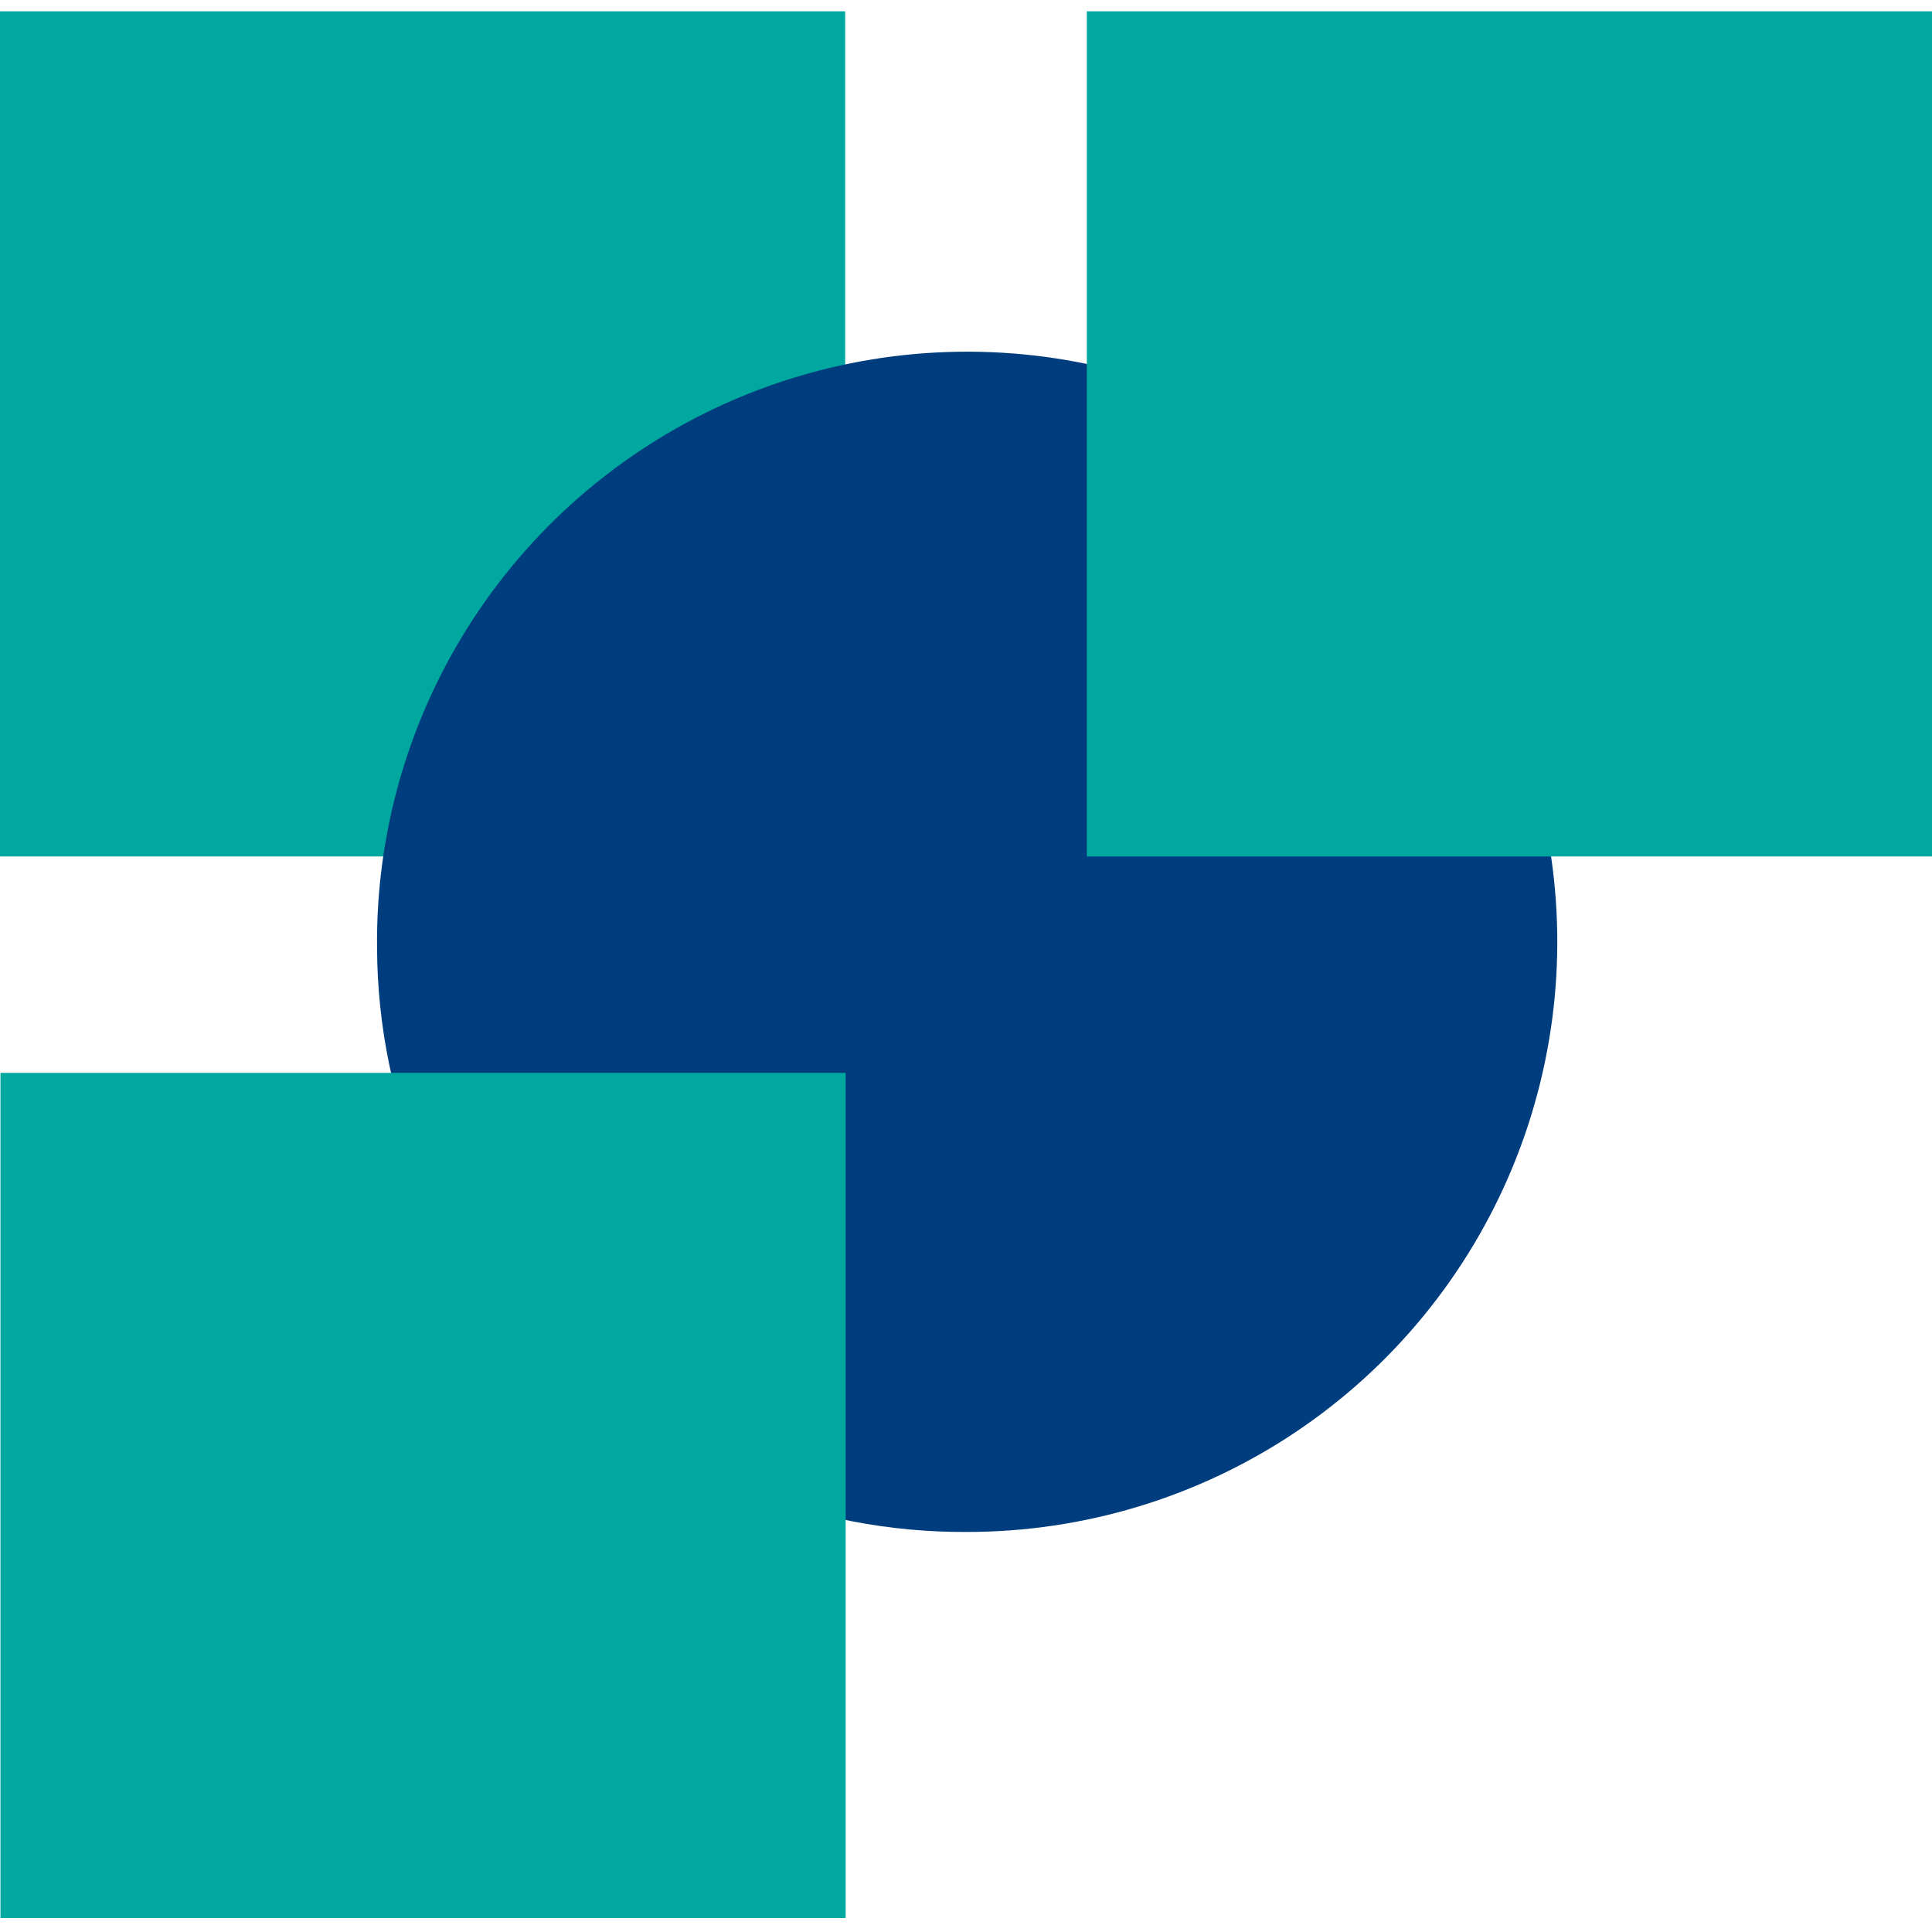
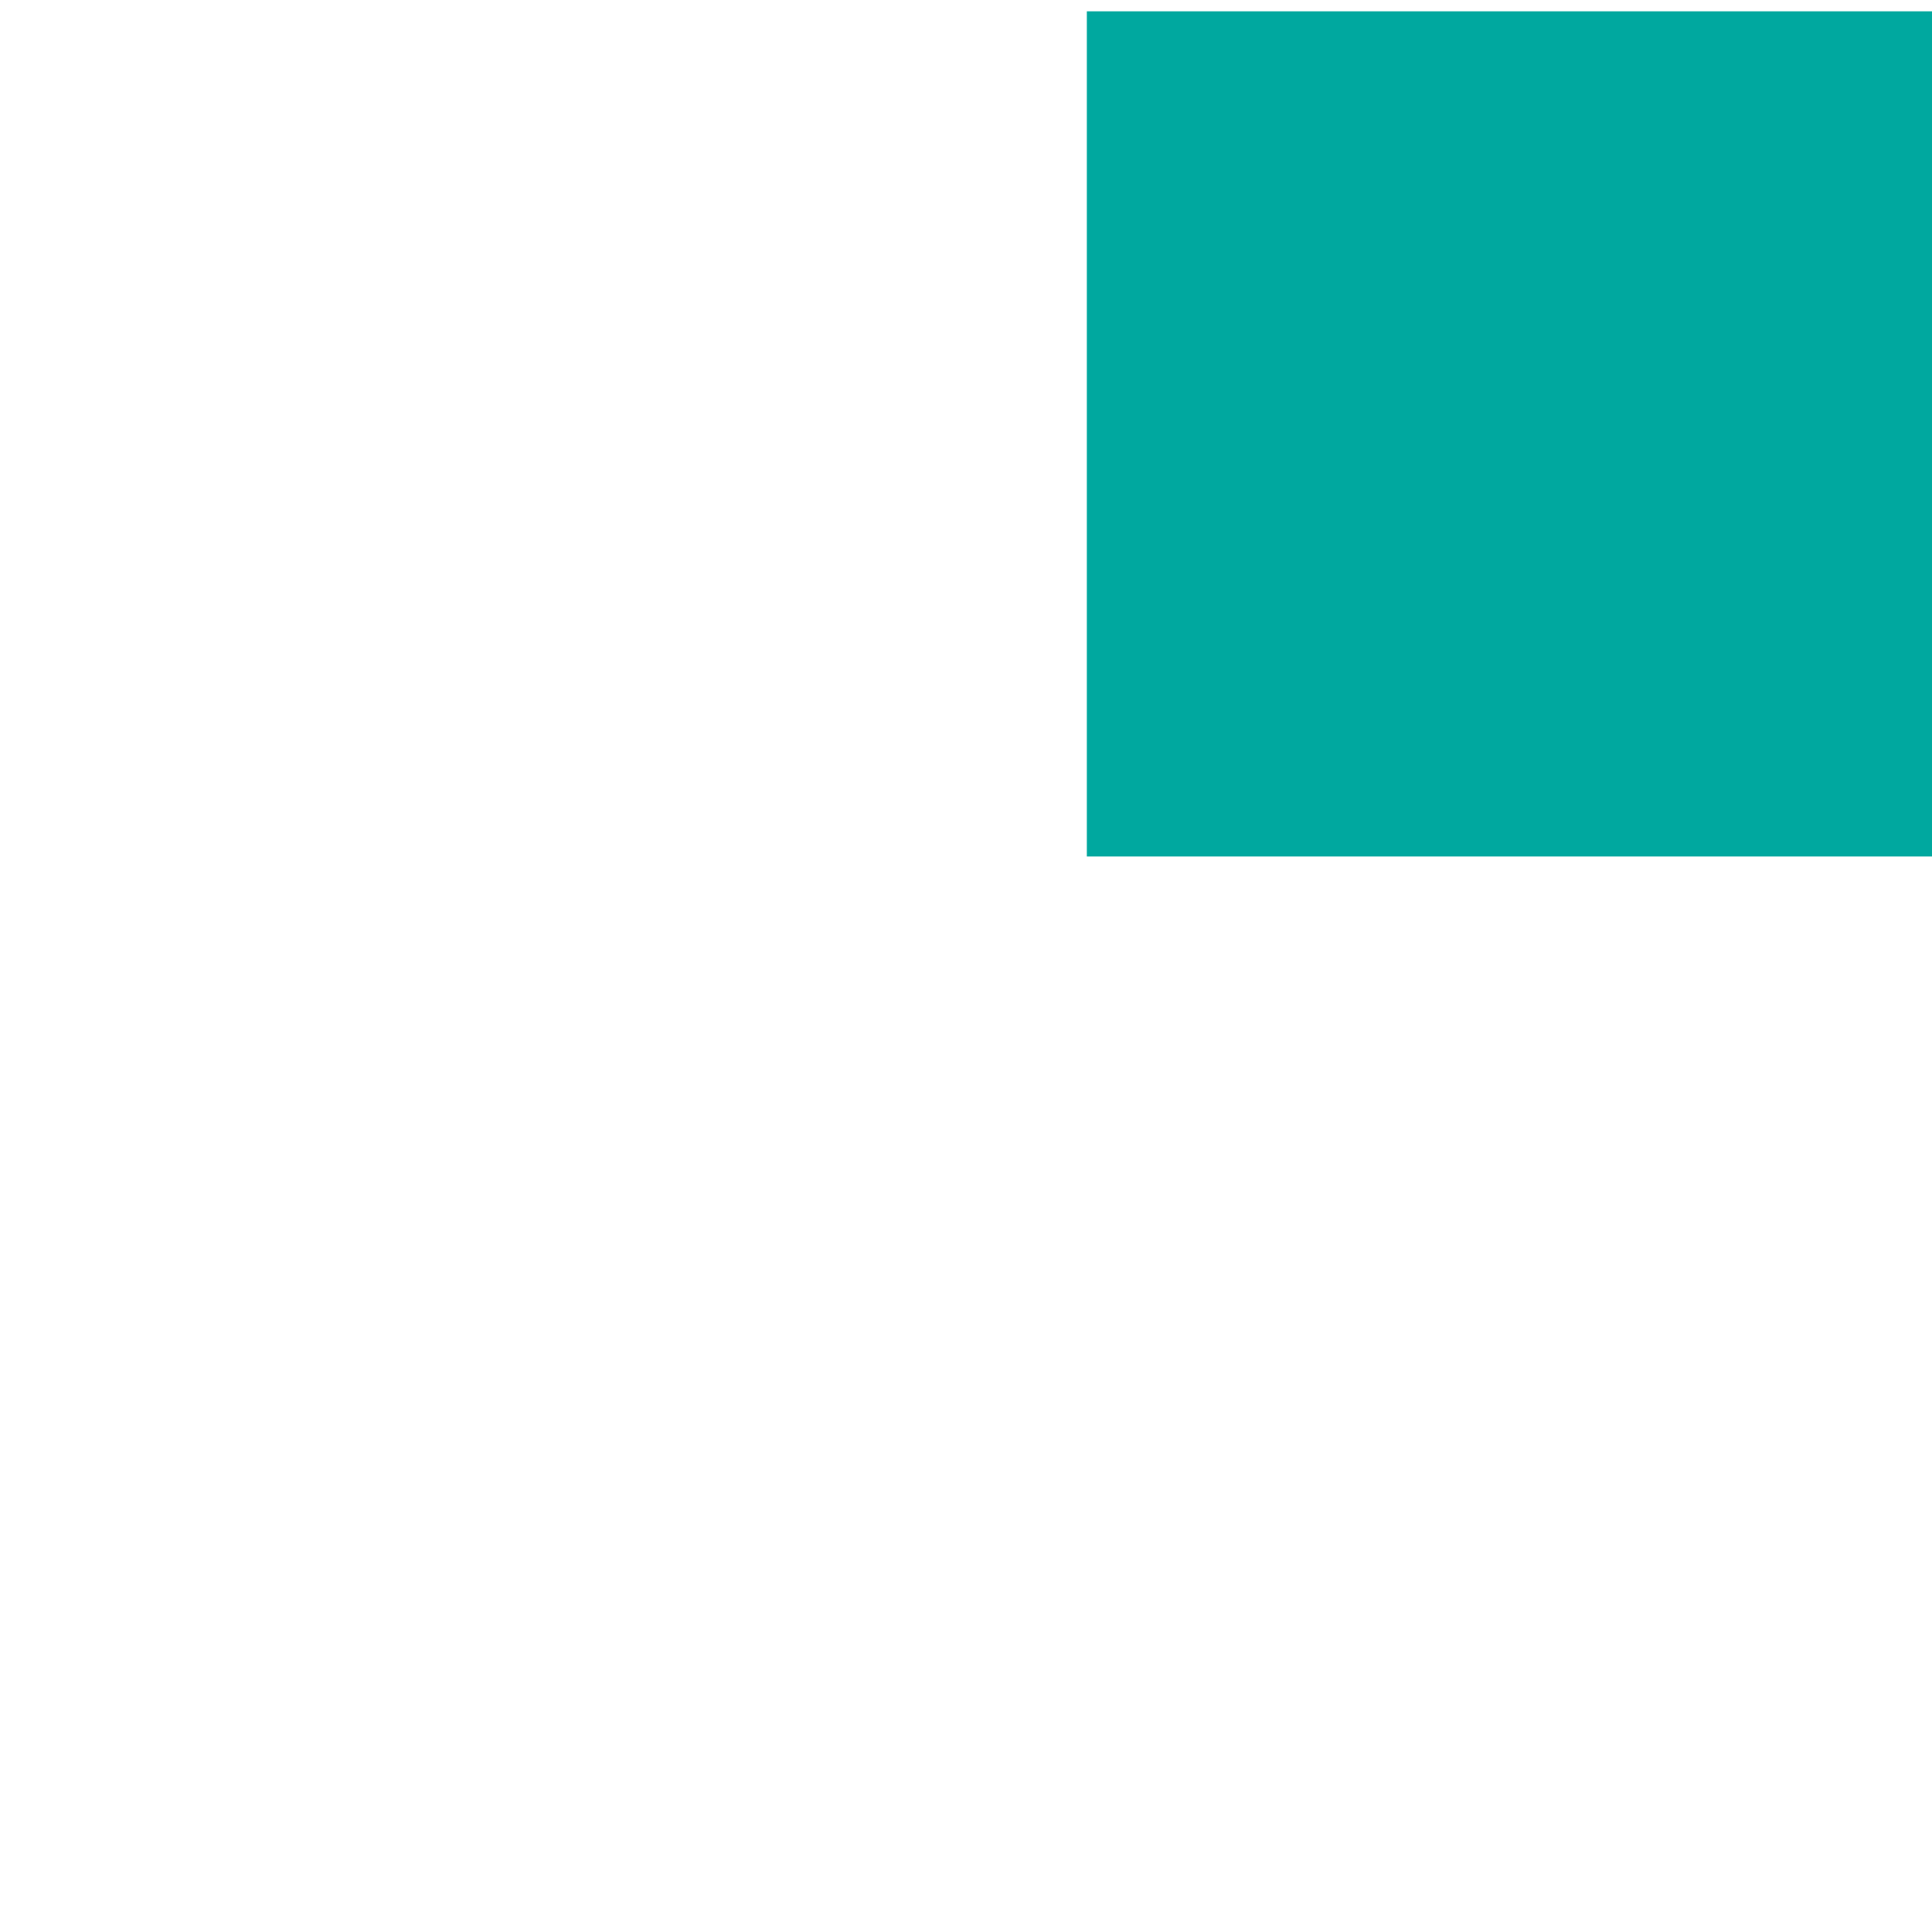
<svg xmlns="http://www.w3.org/2000/svg" width="512" height="512" viewBox="0 0 512 512" fill="none">
-   <path d="M0 3H223.976V226.976H0V3Z" fill="#00A89F" />
-   <path d="M99.925 251.485C99.549 220.471 108.404 190.045 125.364 164.075C142.324 138.106 166.624 117.766 195.173 105.642C223.722 93.518 255.231 90.156 285.696 95.985C316.16 101.814 344.203 116.57 366.26 138.377C388.317 160.184 403.391 188.058 409.566 218.454C415.742 248.85 412.739 280.396 400.94 309.081C389.142 337.766 369.08 362.295 343.305 379.55C317.531 396.804 287.207 406.005 256.191 405.982C235.785 406.099 215.557 402.195 196.661 394.494C177.765 386.792 160.57 375.445 146.06 361.098C131.549 346.752 120.006 329.688 112.09 310.88C104.175 292.073 100.041 271.89 99.925 251.485Z" fill="#003D7F" />
-   <path d="M0.126 284.328H224.103V508.305H0.126V284.328ZM288.024 3H512V226.976H288.024V3Z" fill="#00A89F" />
+   <path d="M0.126 284.328H224.103V508.305V284.328ZM288.024 3H512V226.976H288.024V3Z" fill="#00A89F" />
</svg>